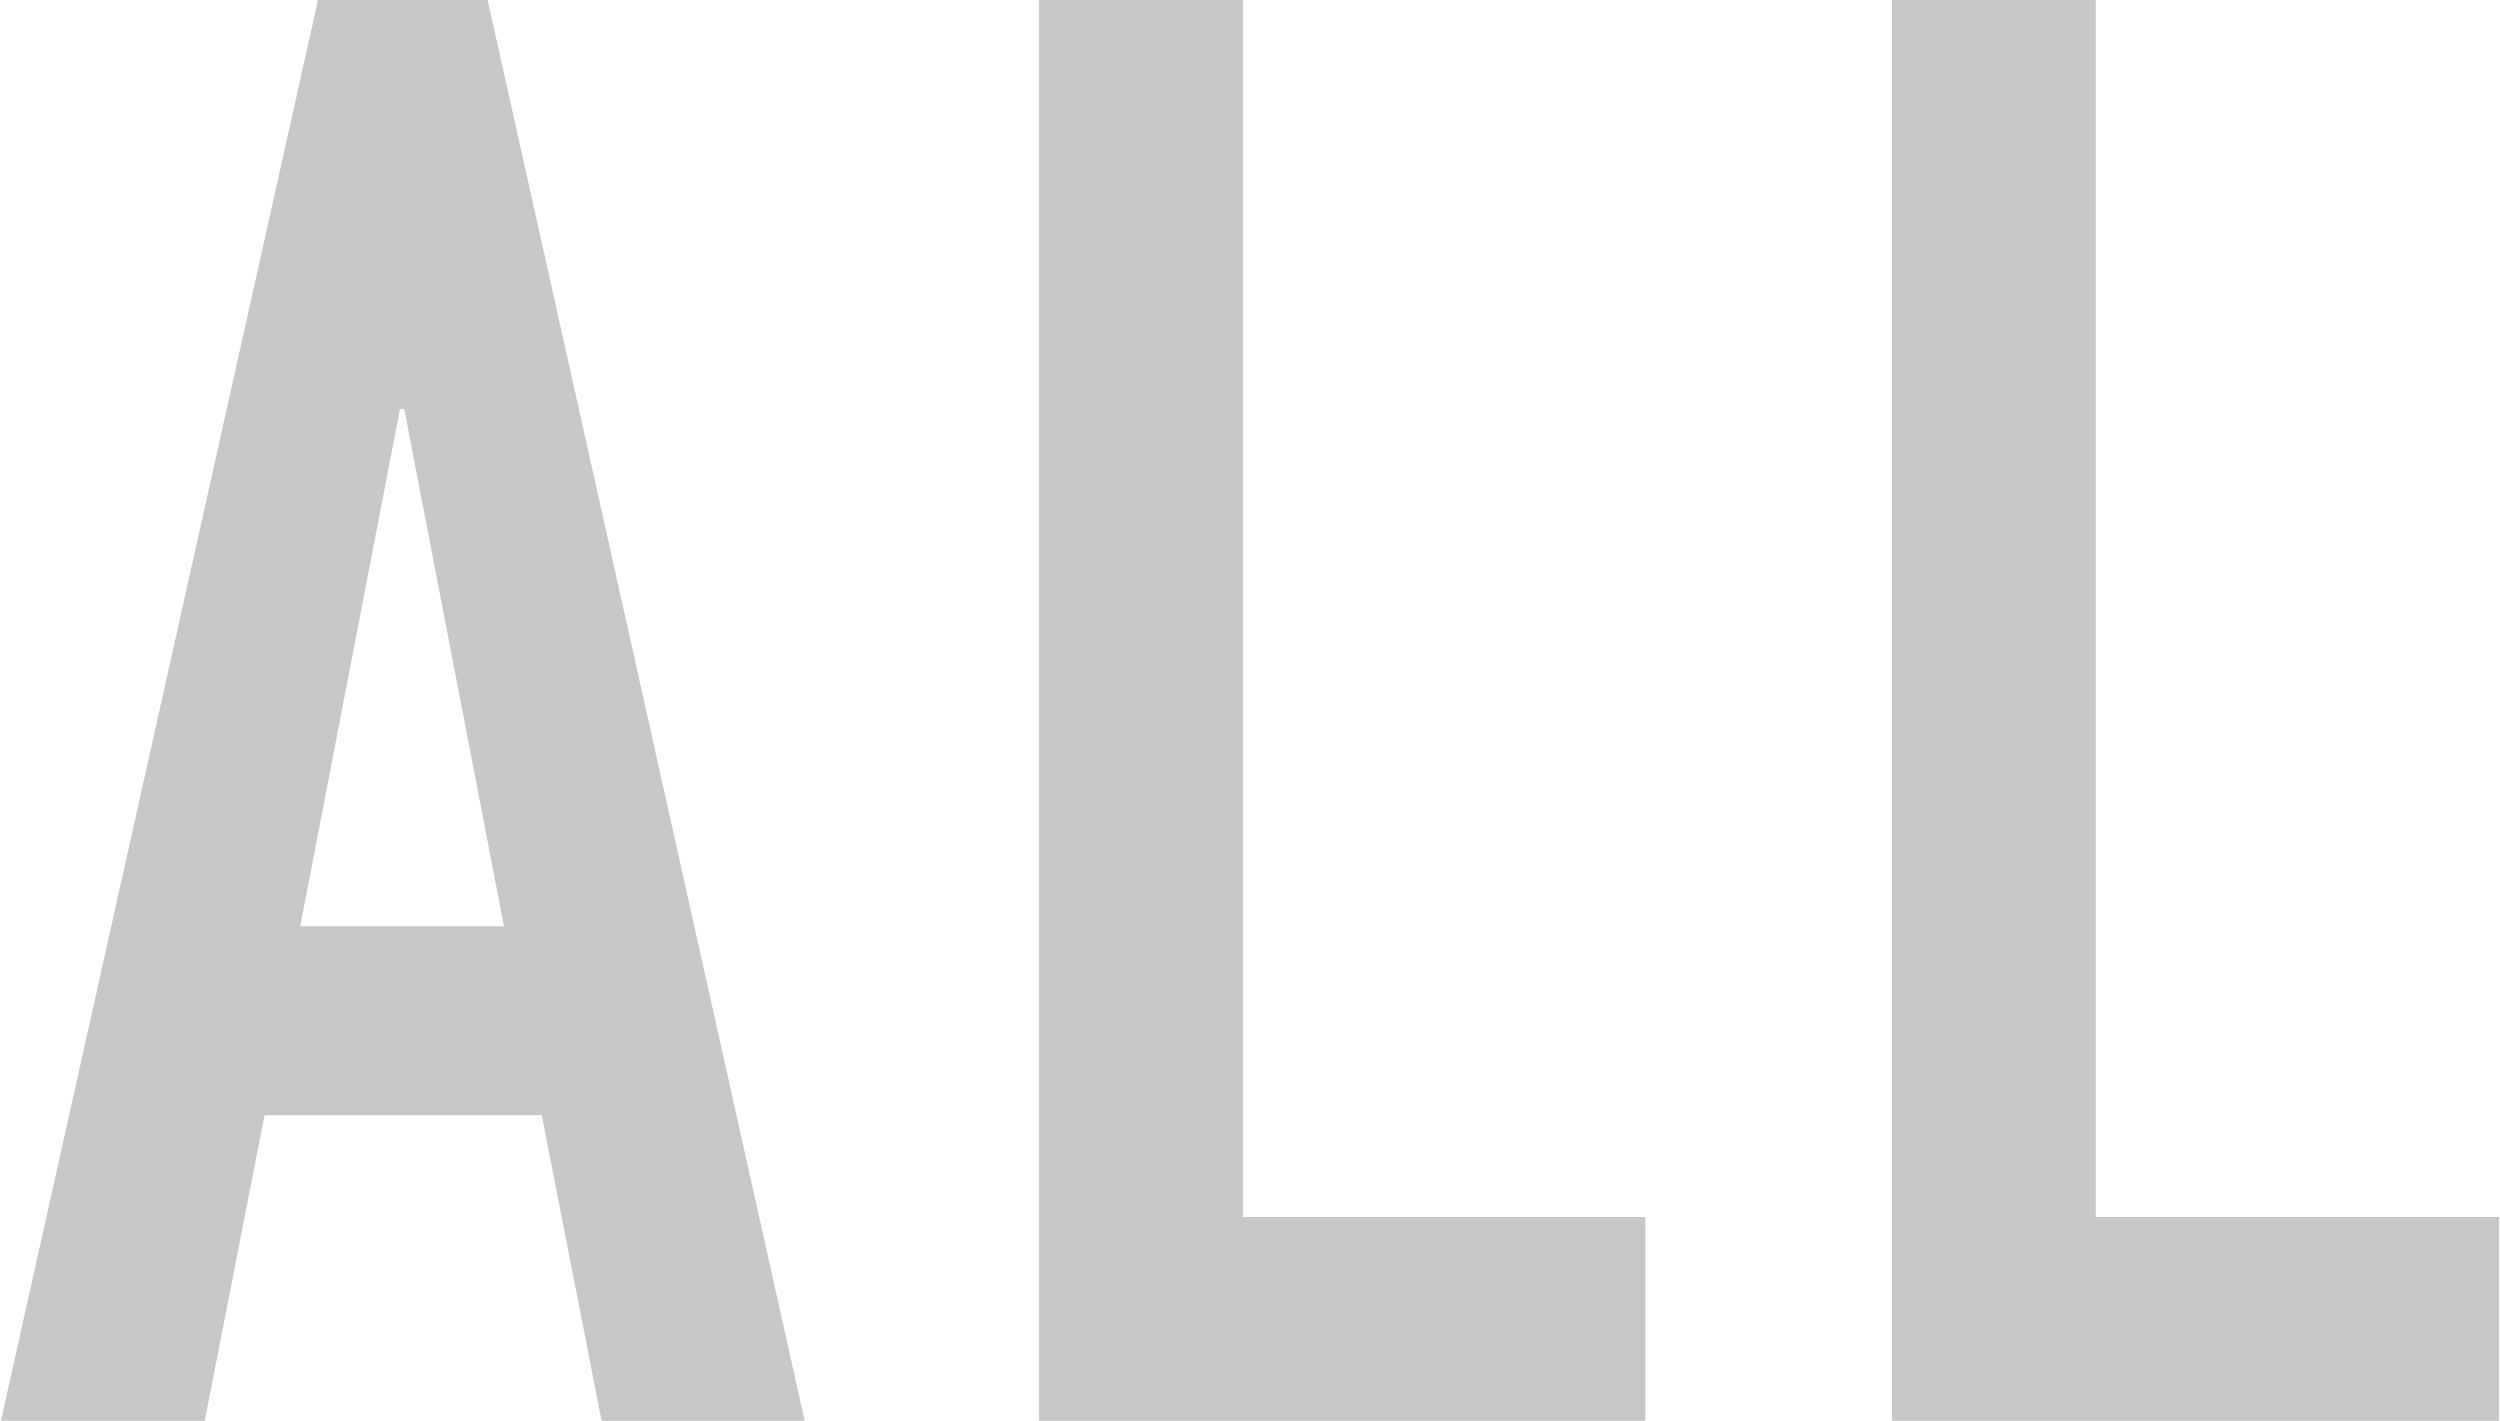
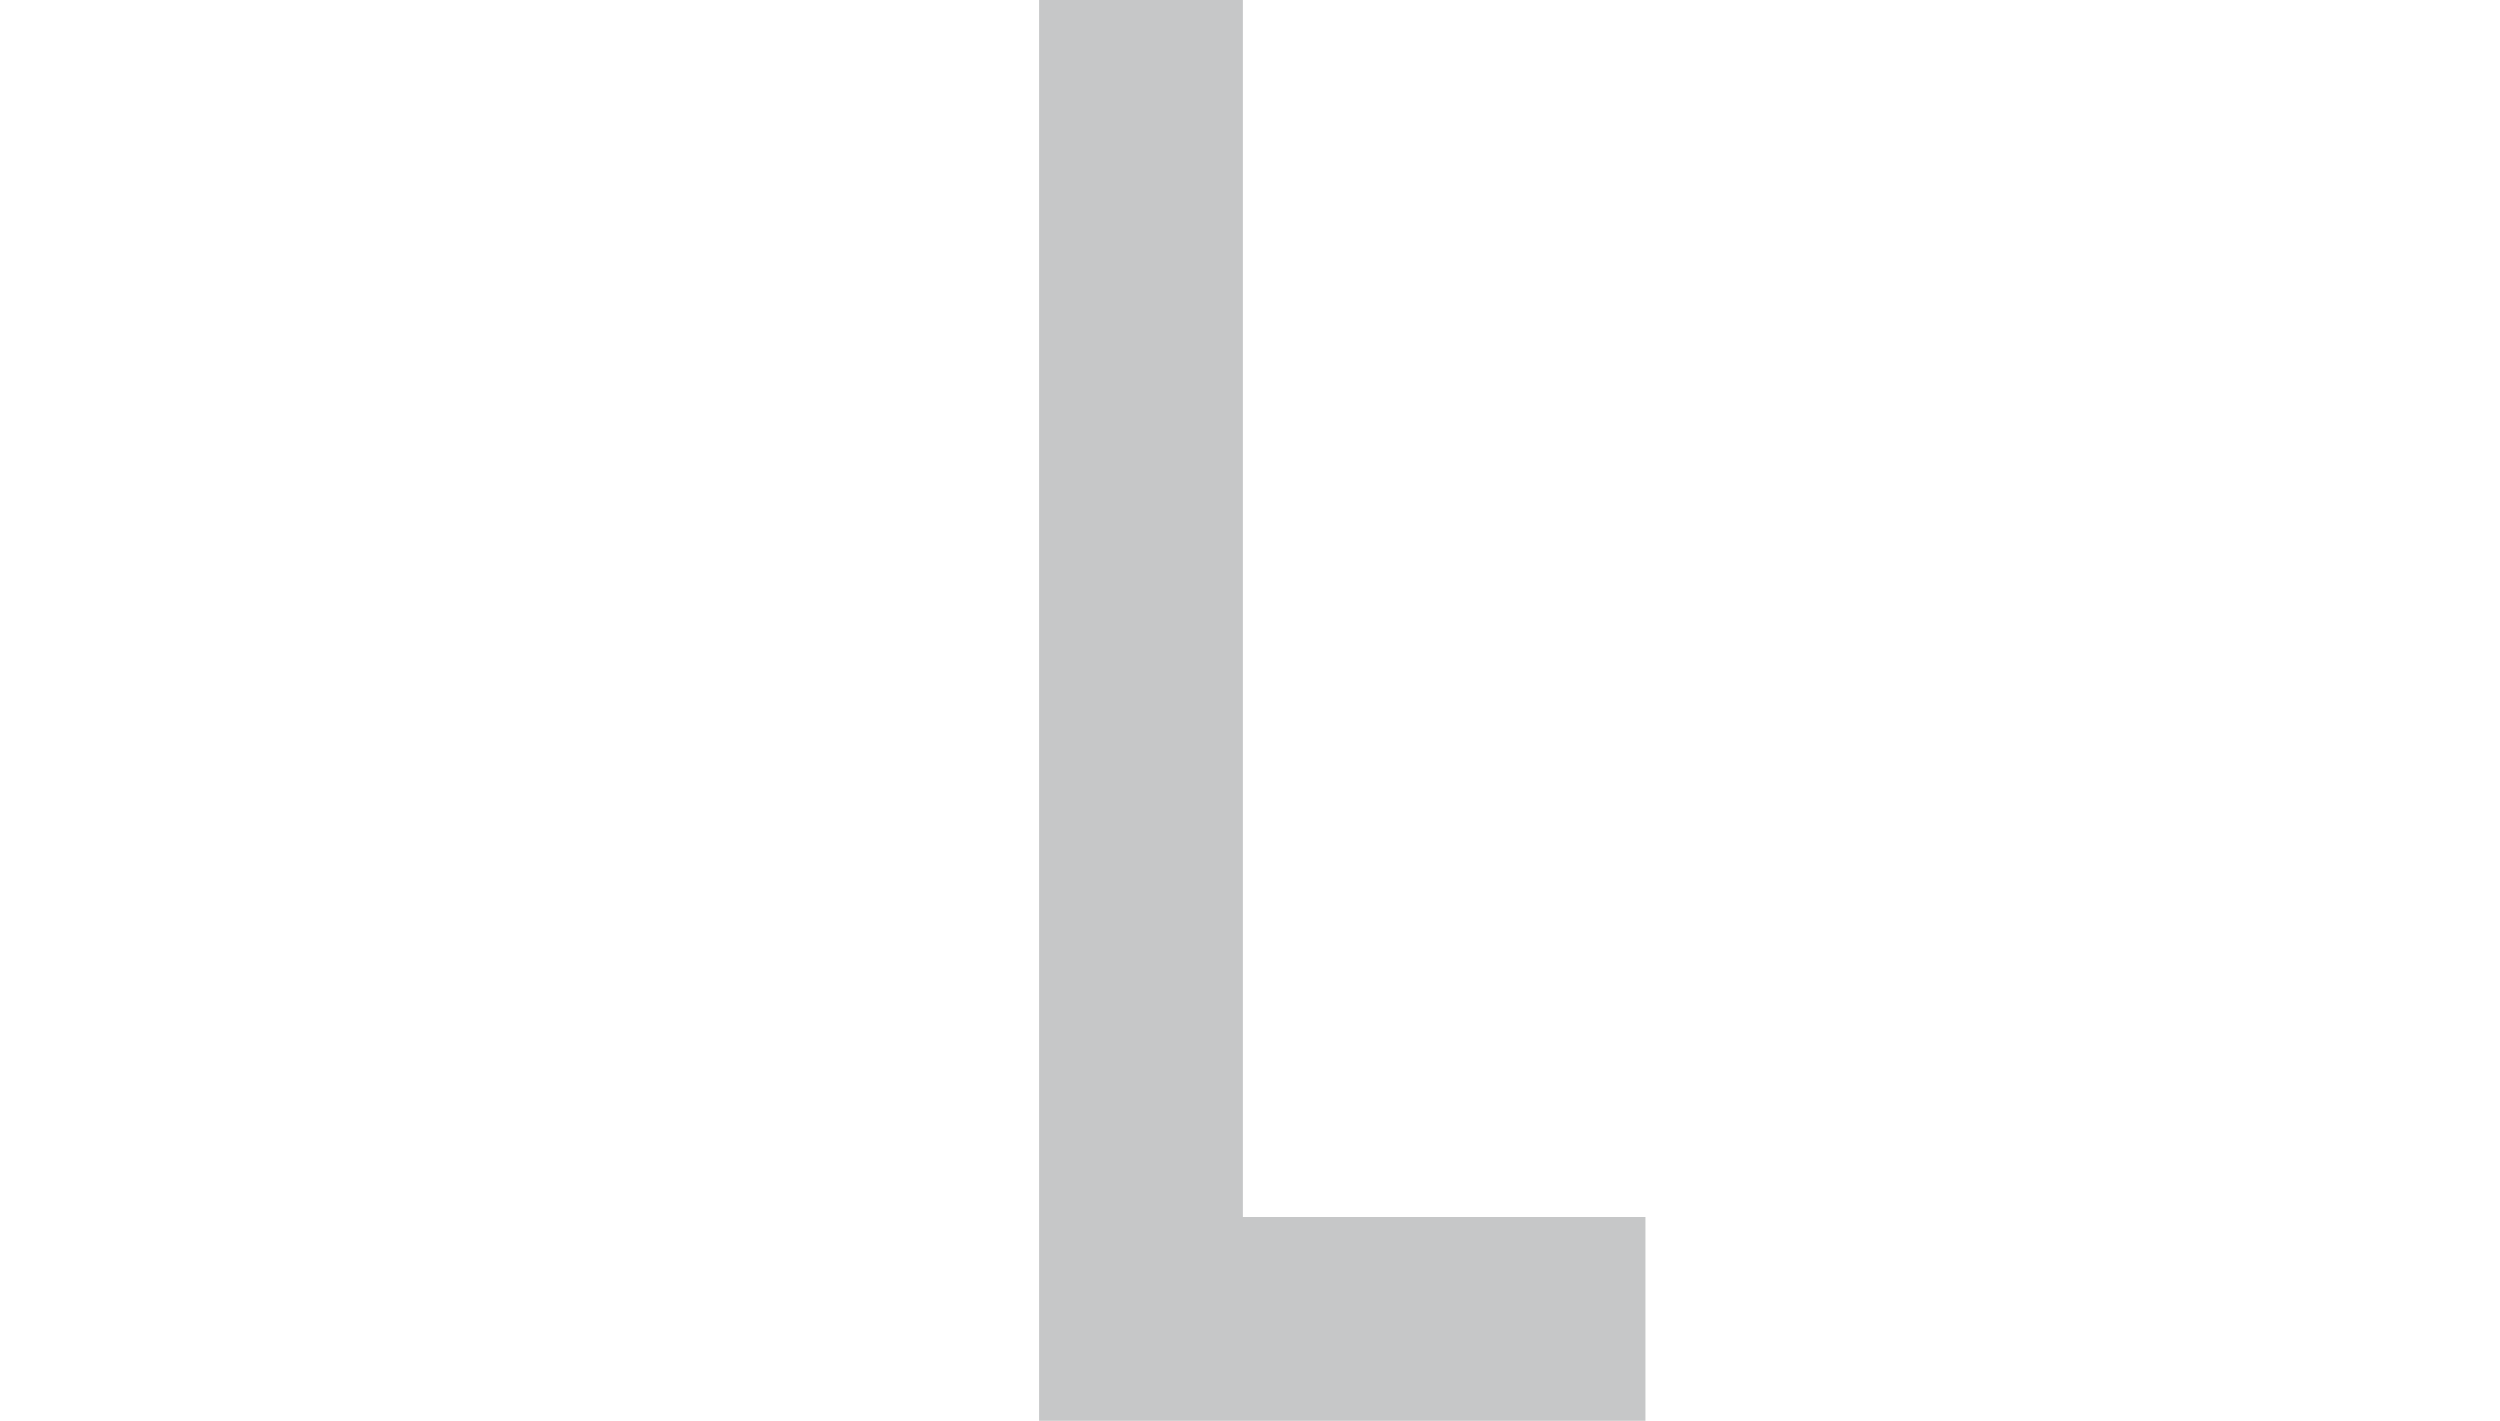
<svg xmlns="http://www.w3.org/2000/svg" width="12.37mm" height="7.03mm" viewBox="0 0 35.06 19.94">
  <defs>
    <style>
      .cls-1 {
        fill: #c6c7c8;
      }
    </style>
  </defs>
  <title>information_all_g</title>
  <g id="レイヤー_2" data-name="レイヤー 2">
    <g id="header">
      <g>
-         <path class="cls-1" d="M4.45,0H6.83l4.45,19.94H8.43l-.84-4.29H3.7l-.84,4.29H0ZM5.66,5.74H5.6L4.2,13H7.06Z" />
        <path class="cls-1" d="M14.57,0h2.86V17.08h5.65v2.86H14.57Z" />
-         <path class="cls-1" d="M26.54,0H29.4V17.08h5.66v2.86H26.54Z" />
      </g>
    </g>
  </g>
</svg>